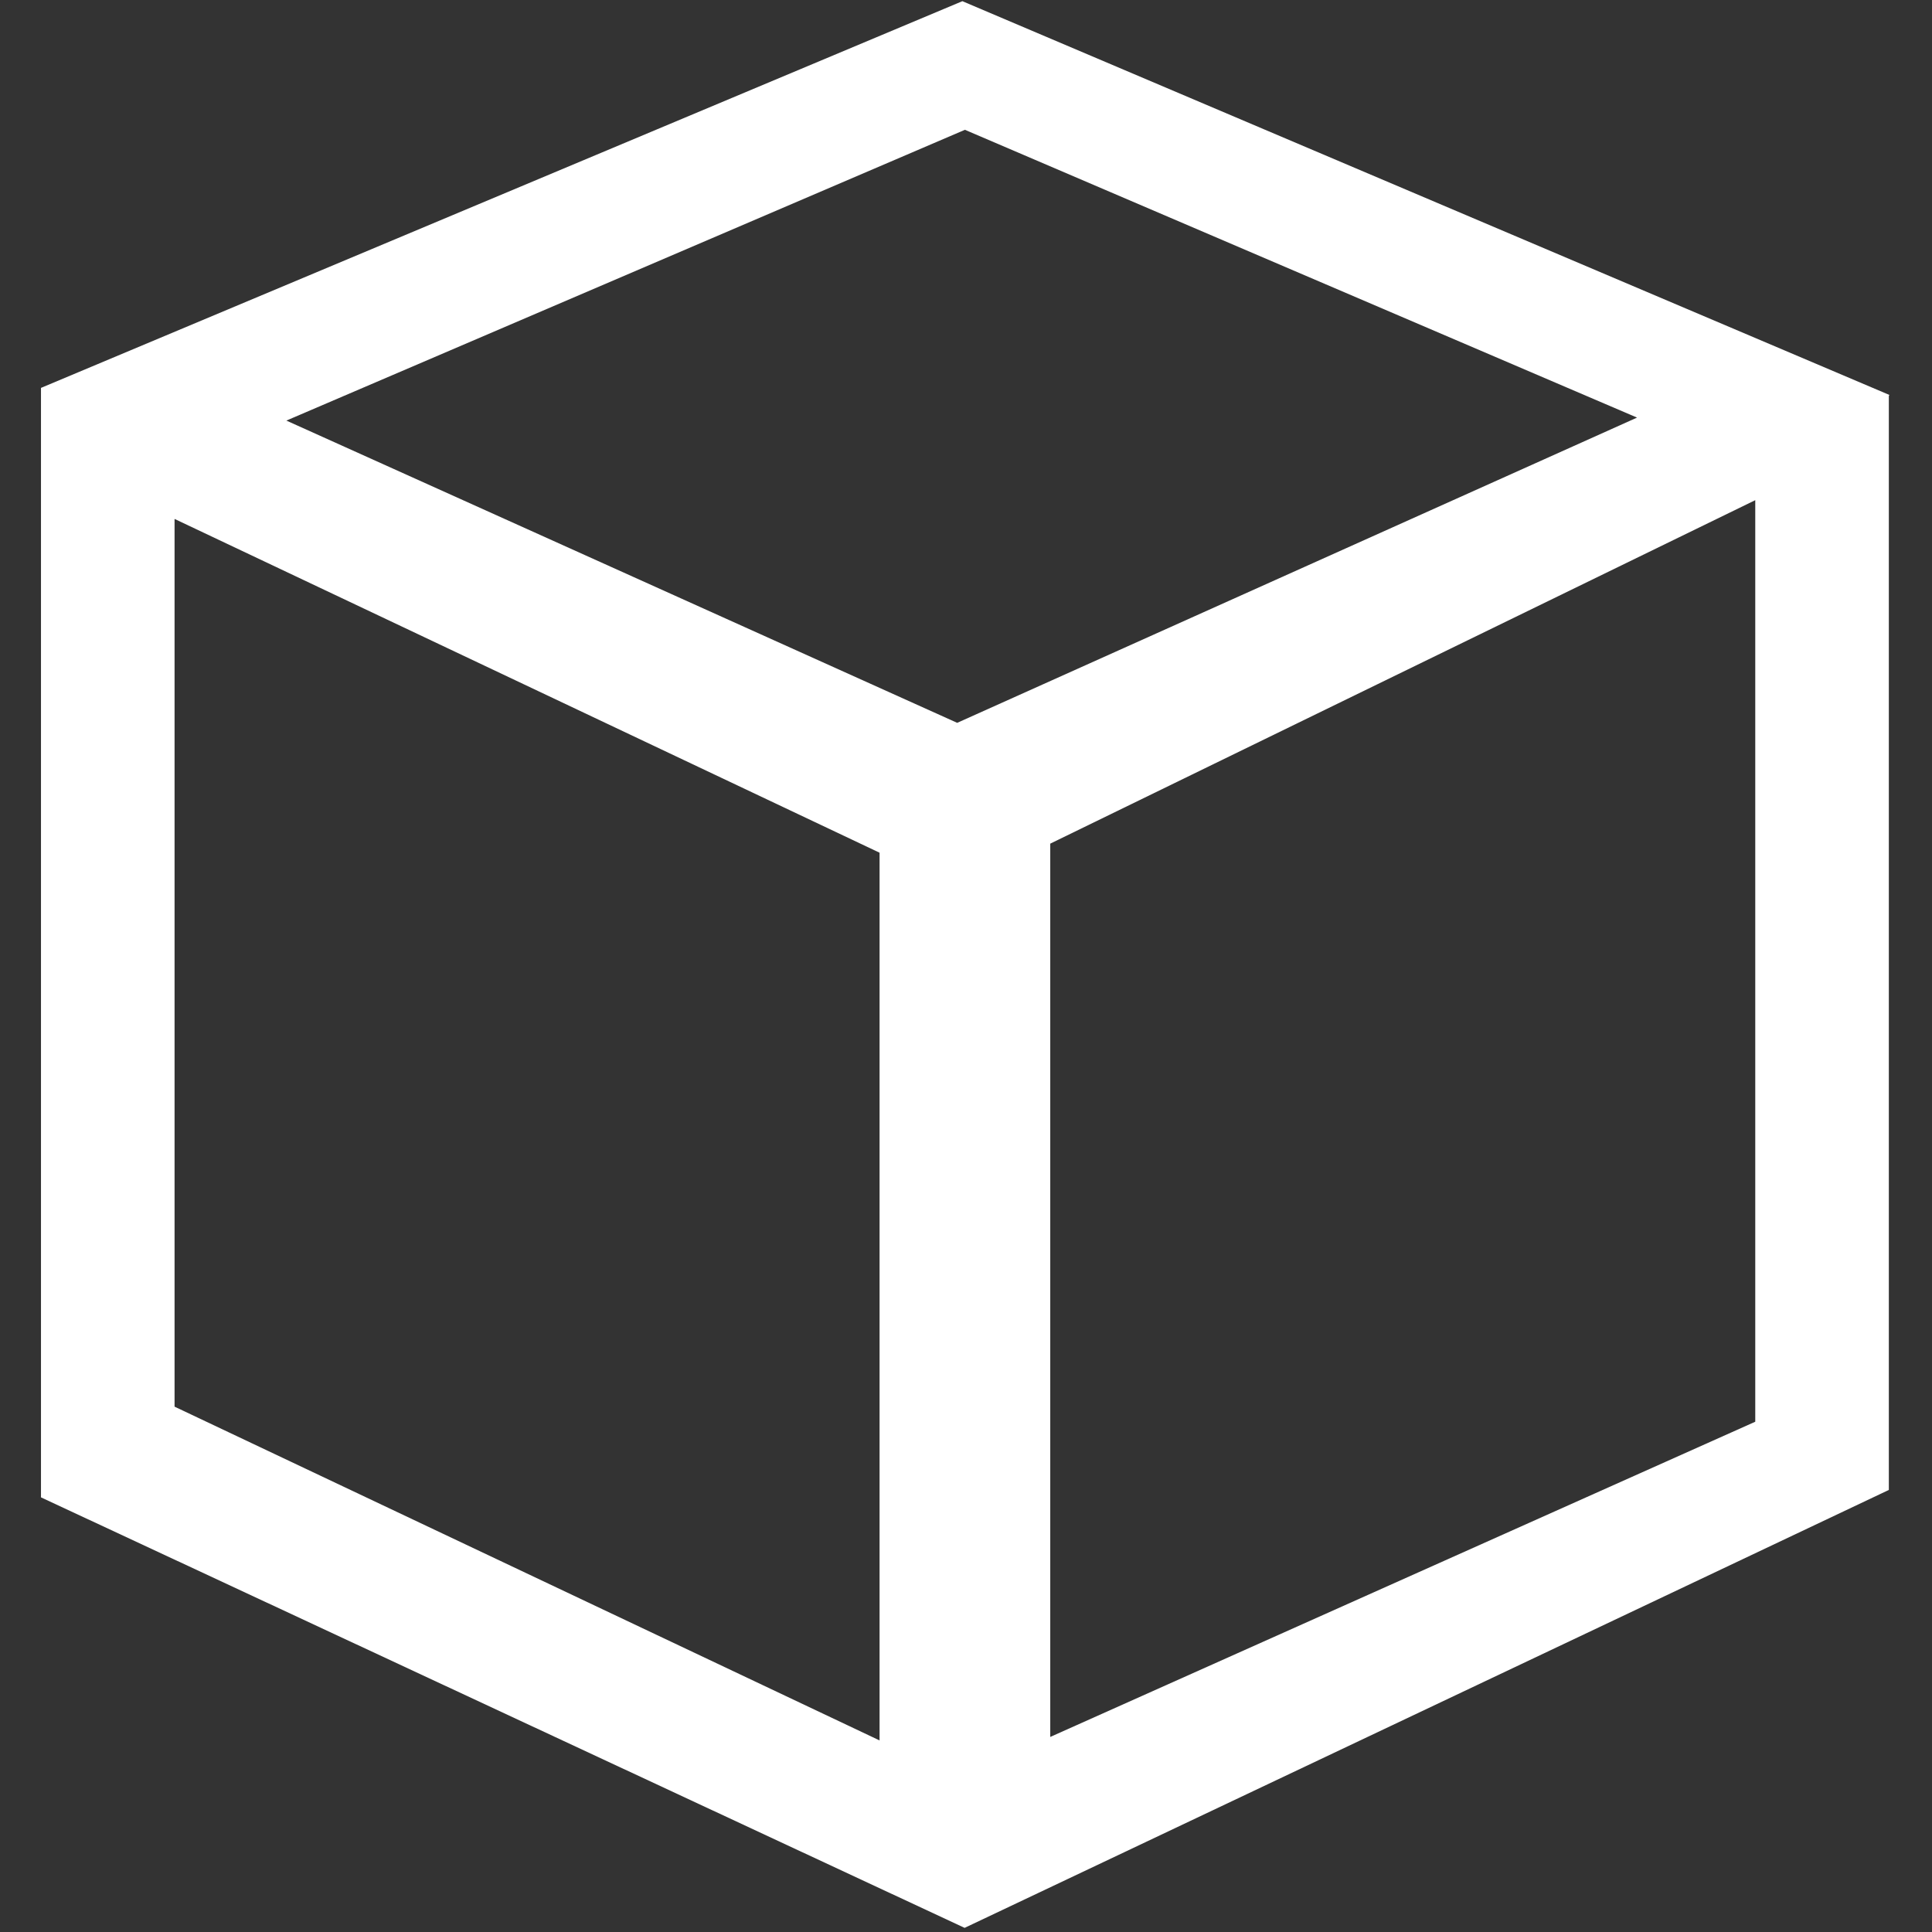
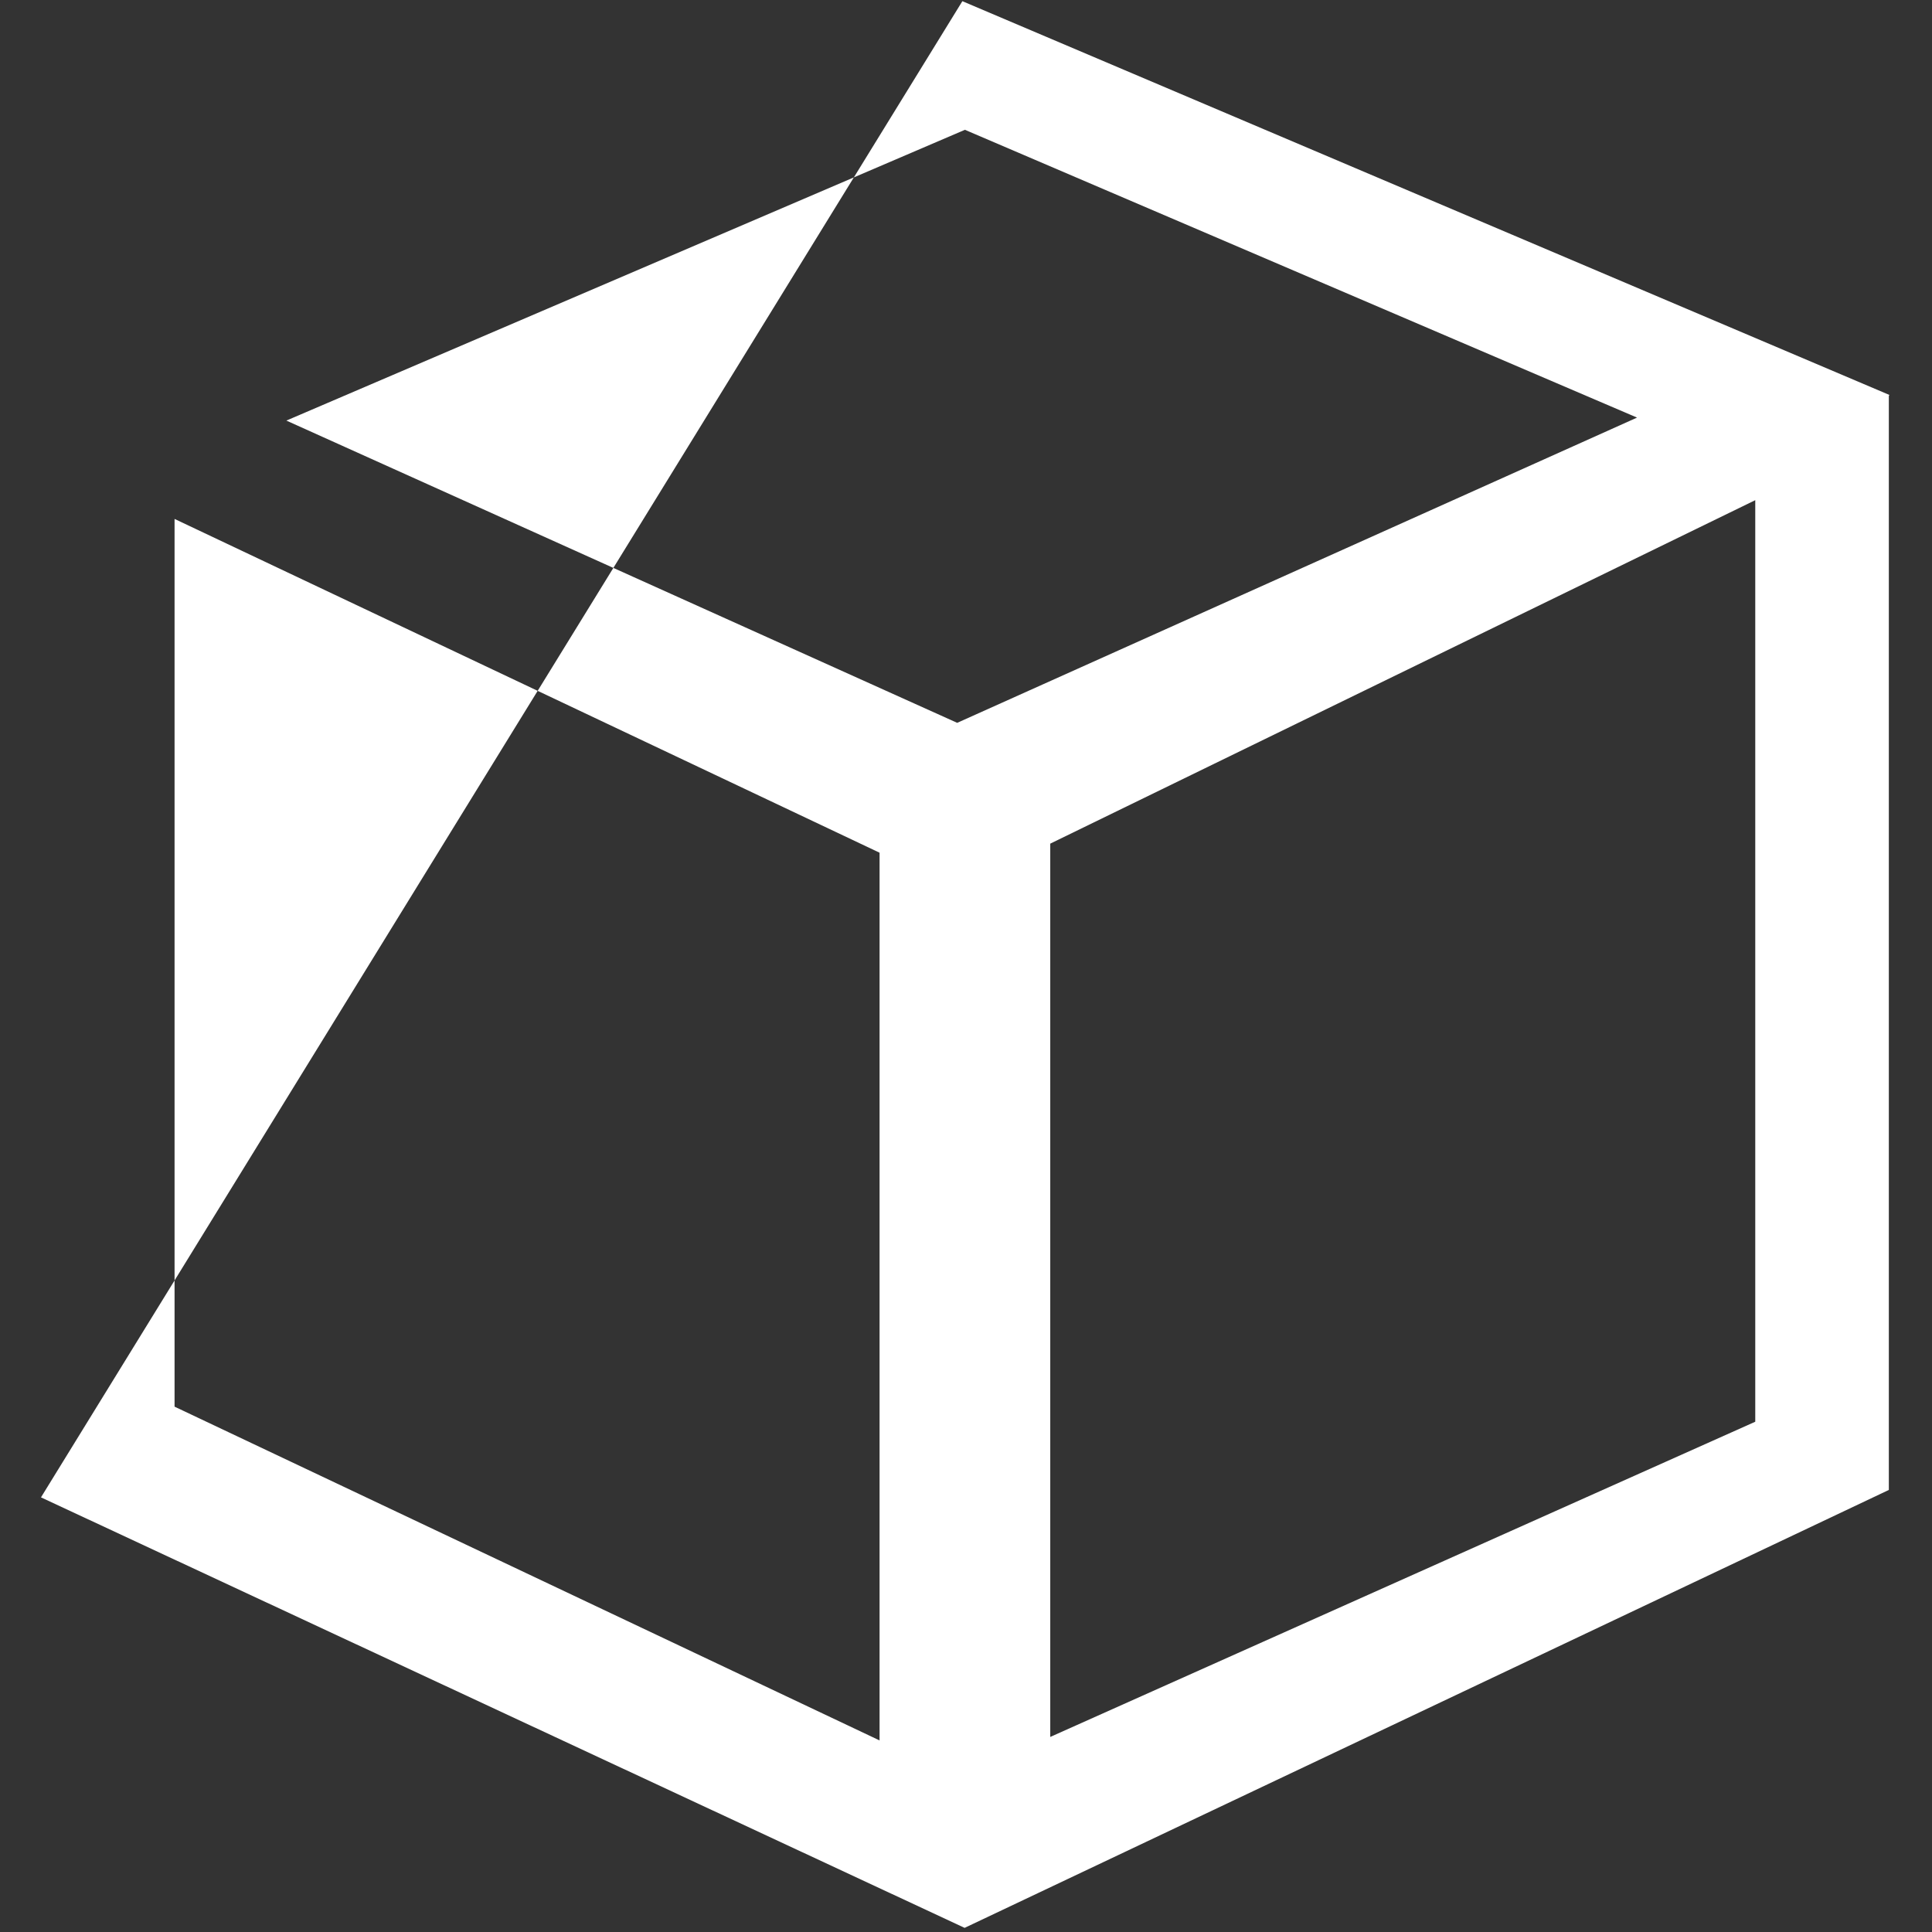
<svg xmlns="http://www.w3.org/2000/svg" width="59.994" height="59.994" viewBox="0 0 540 540">
  <rect x="0" y="0" width="540" height="540" fill="#333333" stroke="none" />
  <defs>
    <style>
      .cls-1 {
        fill: #fff;
        fill-rule: evenodd;
      }
    </style>
  </defs>
-   <path id="img13" class="cls-1" d="M527.935,110.687V416.443l-258.322,122.4L11.454,418.518v-310.1L268.986,0.331,528.077,110.382ZM48.79,145.044V393.165l197.051,93.289V238.333L48.807,145.052Zm408.768-28.325L267.539,202.035,80.087,117.575l-0.046-.021L269.7,36.28ZM490.6,139.8V397.378l-197.051,88.1V235.8Z" />
+   <path id="img13" class="cls-1" d="M527.935,110.687V416.443l-258.322,122.4L11.454,418.518L268.986,0.331,528.077,110.382ZM48.79,145.044V393.165l197.051,93.289V238.333L48.807,145.052Zm408.768-28.325L267.539,202.035,80.087,117.575l-0.046-.021L269.7,36.28ZM490.6,139.8V397.378l-197.051,88.1V235.8Z" />
</svg>